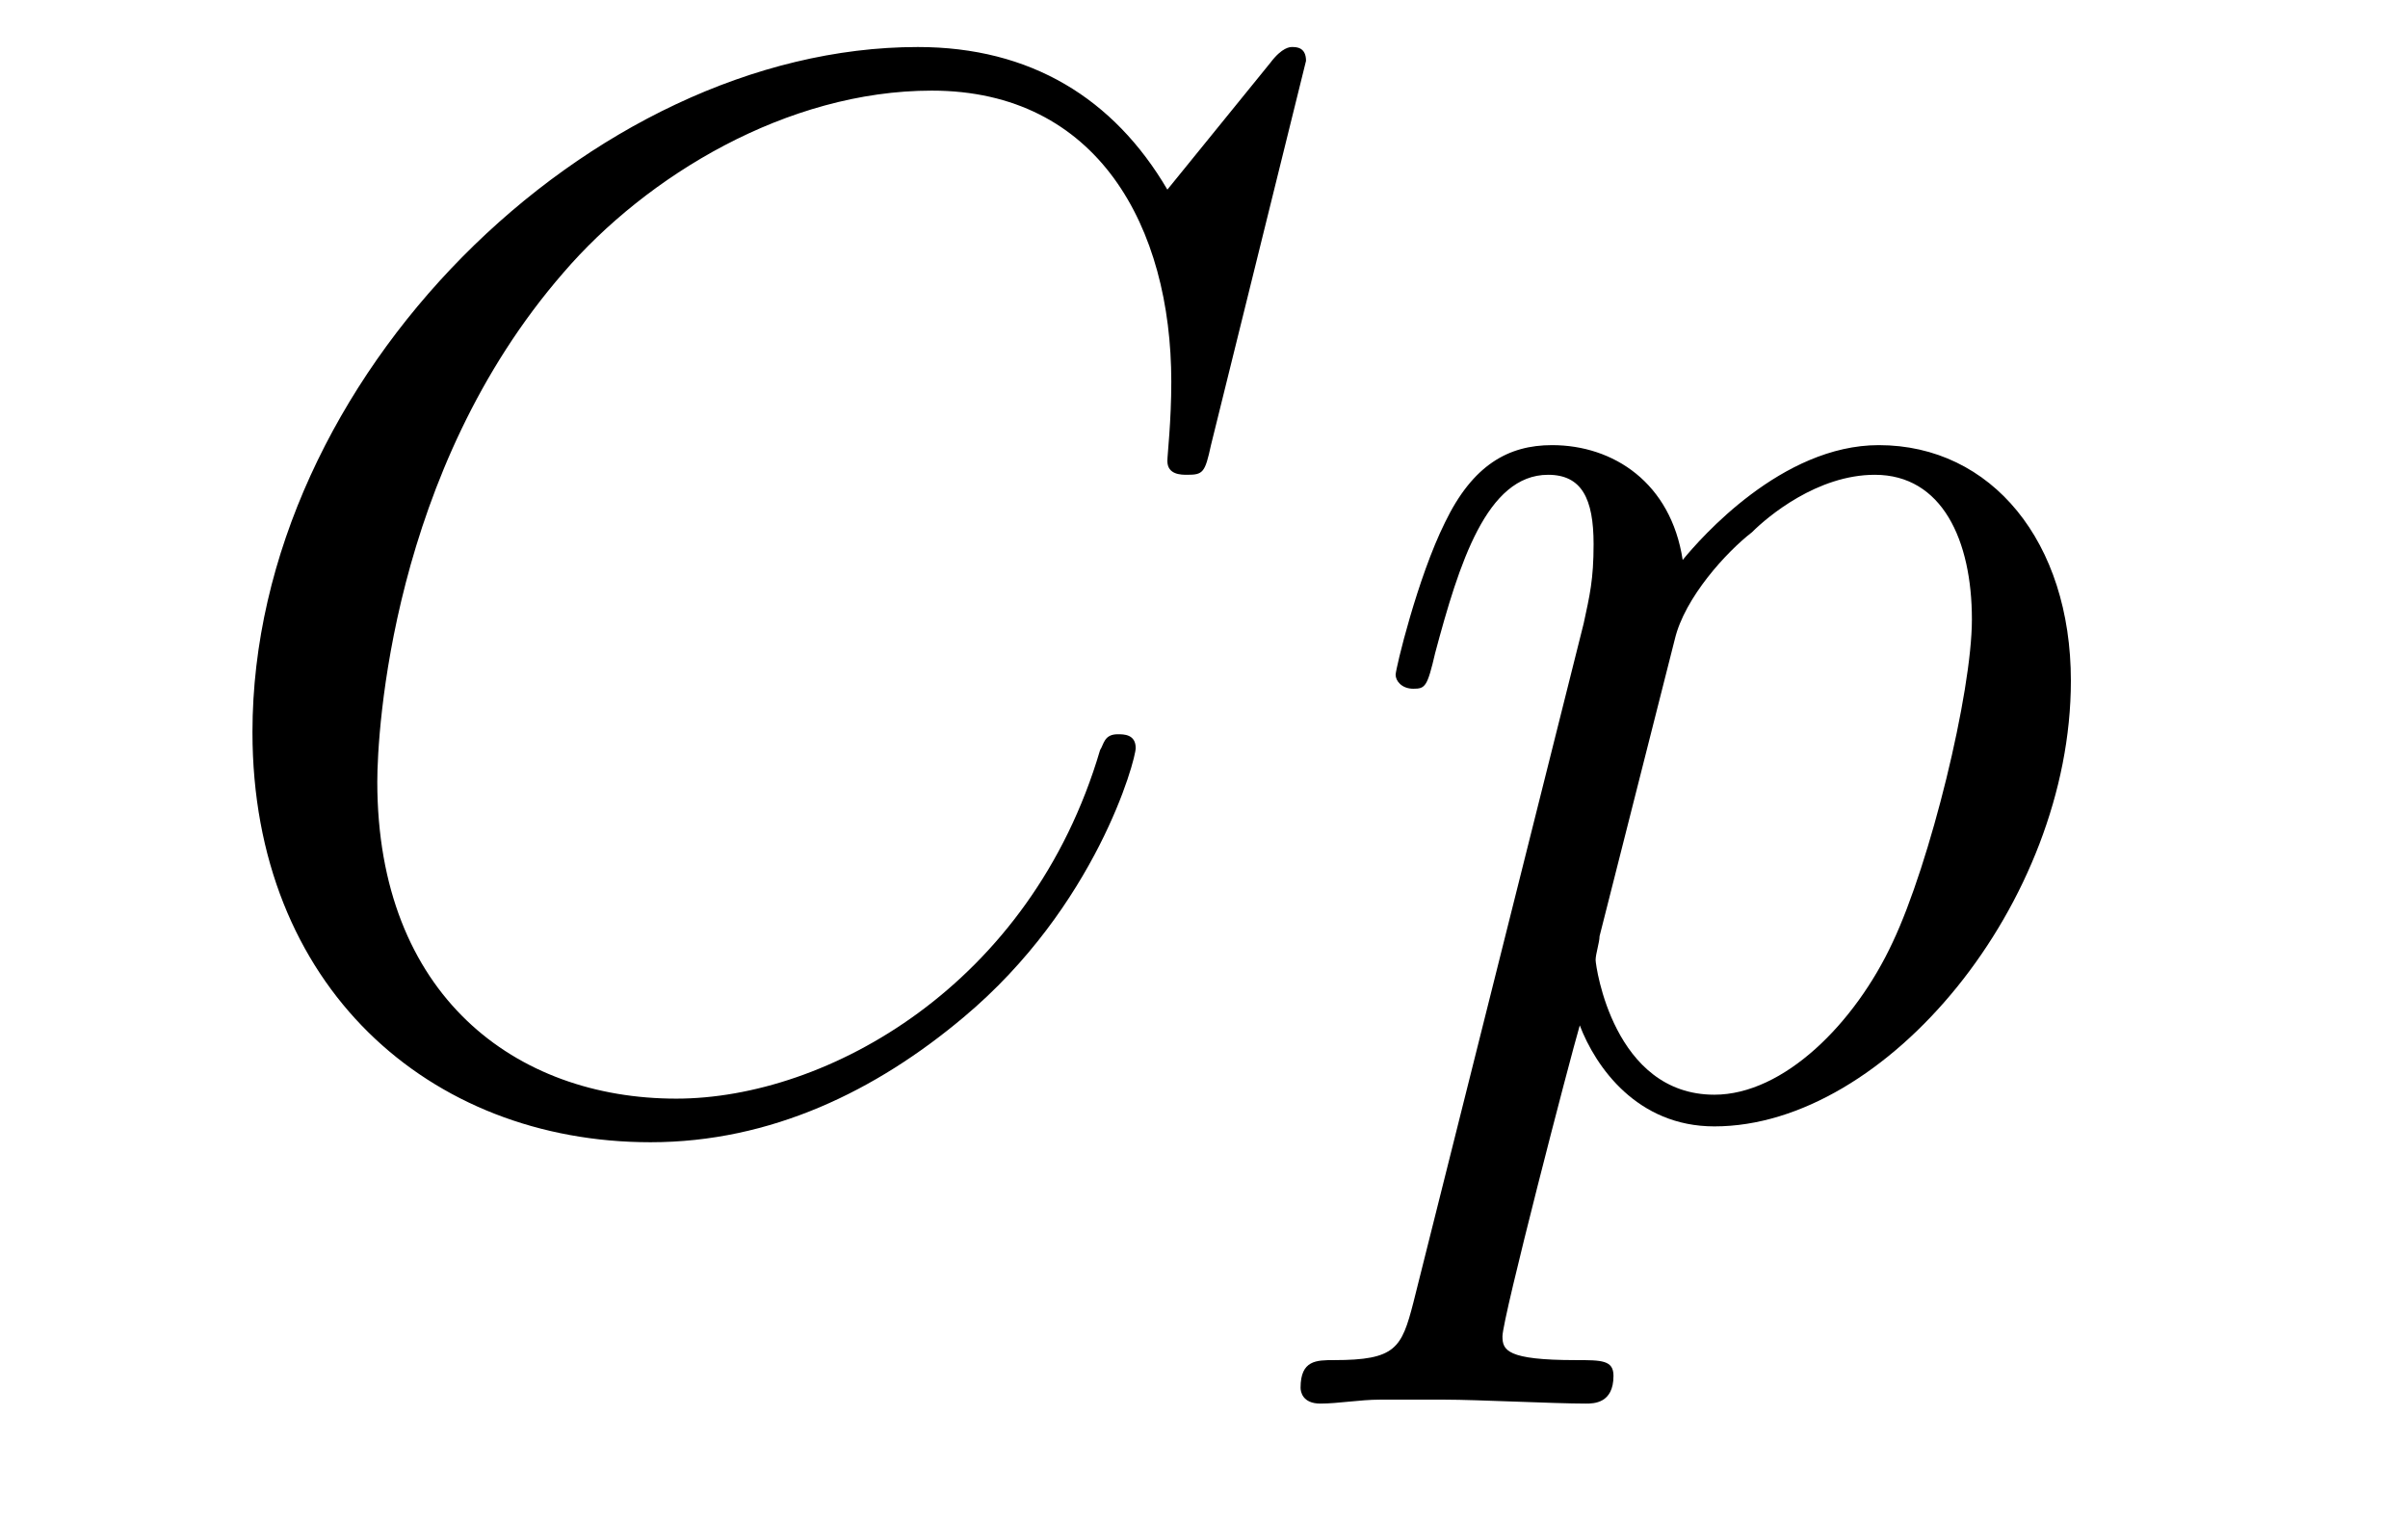
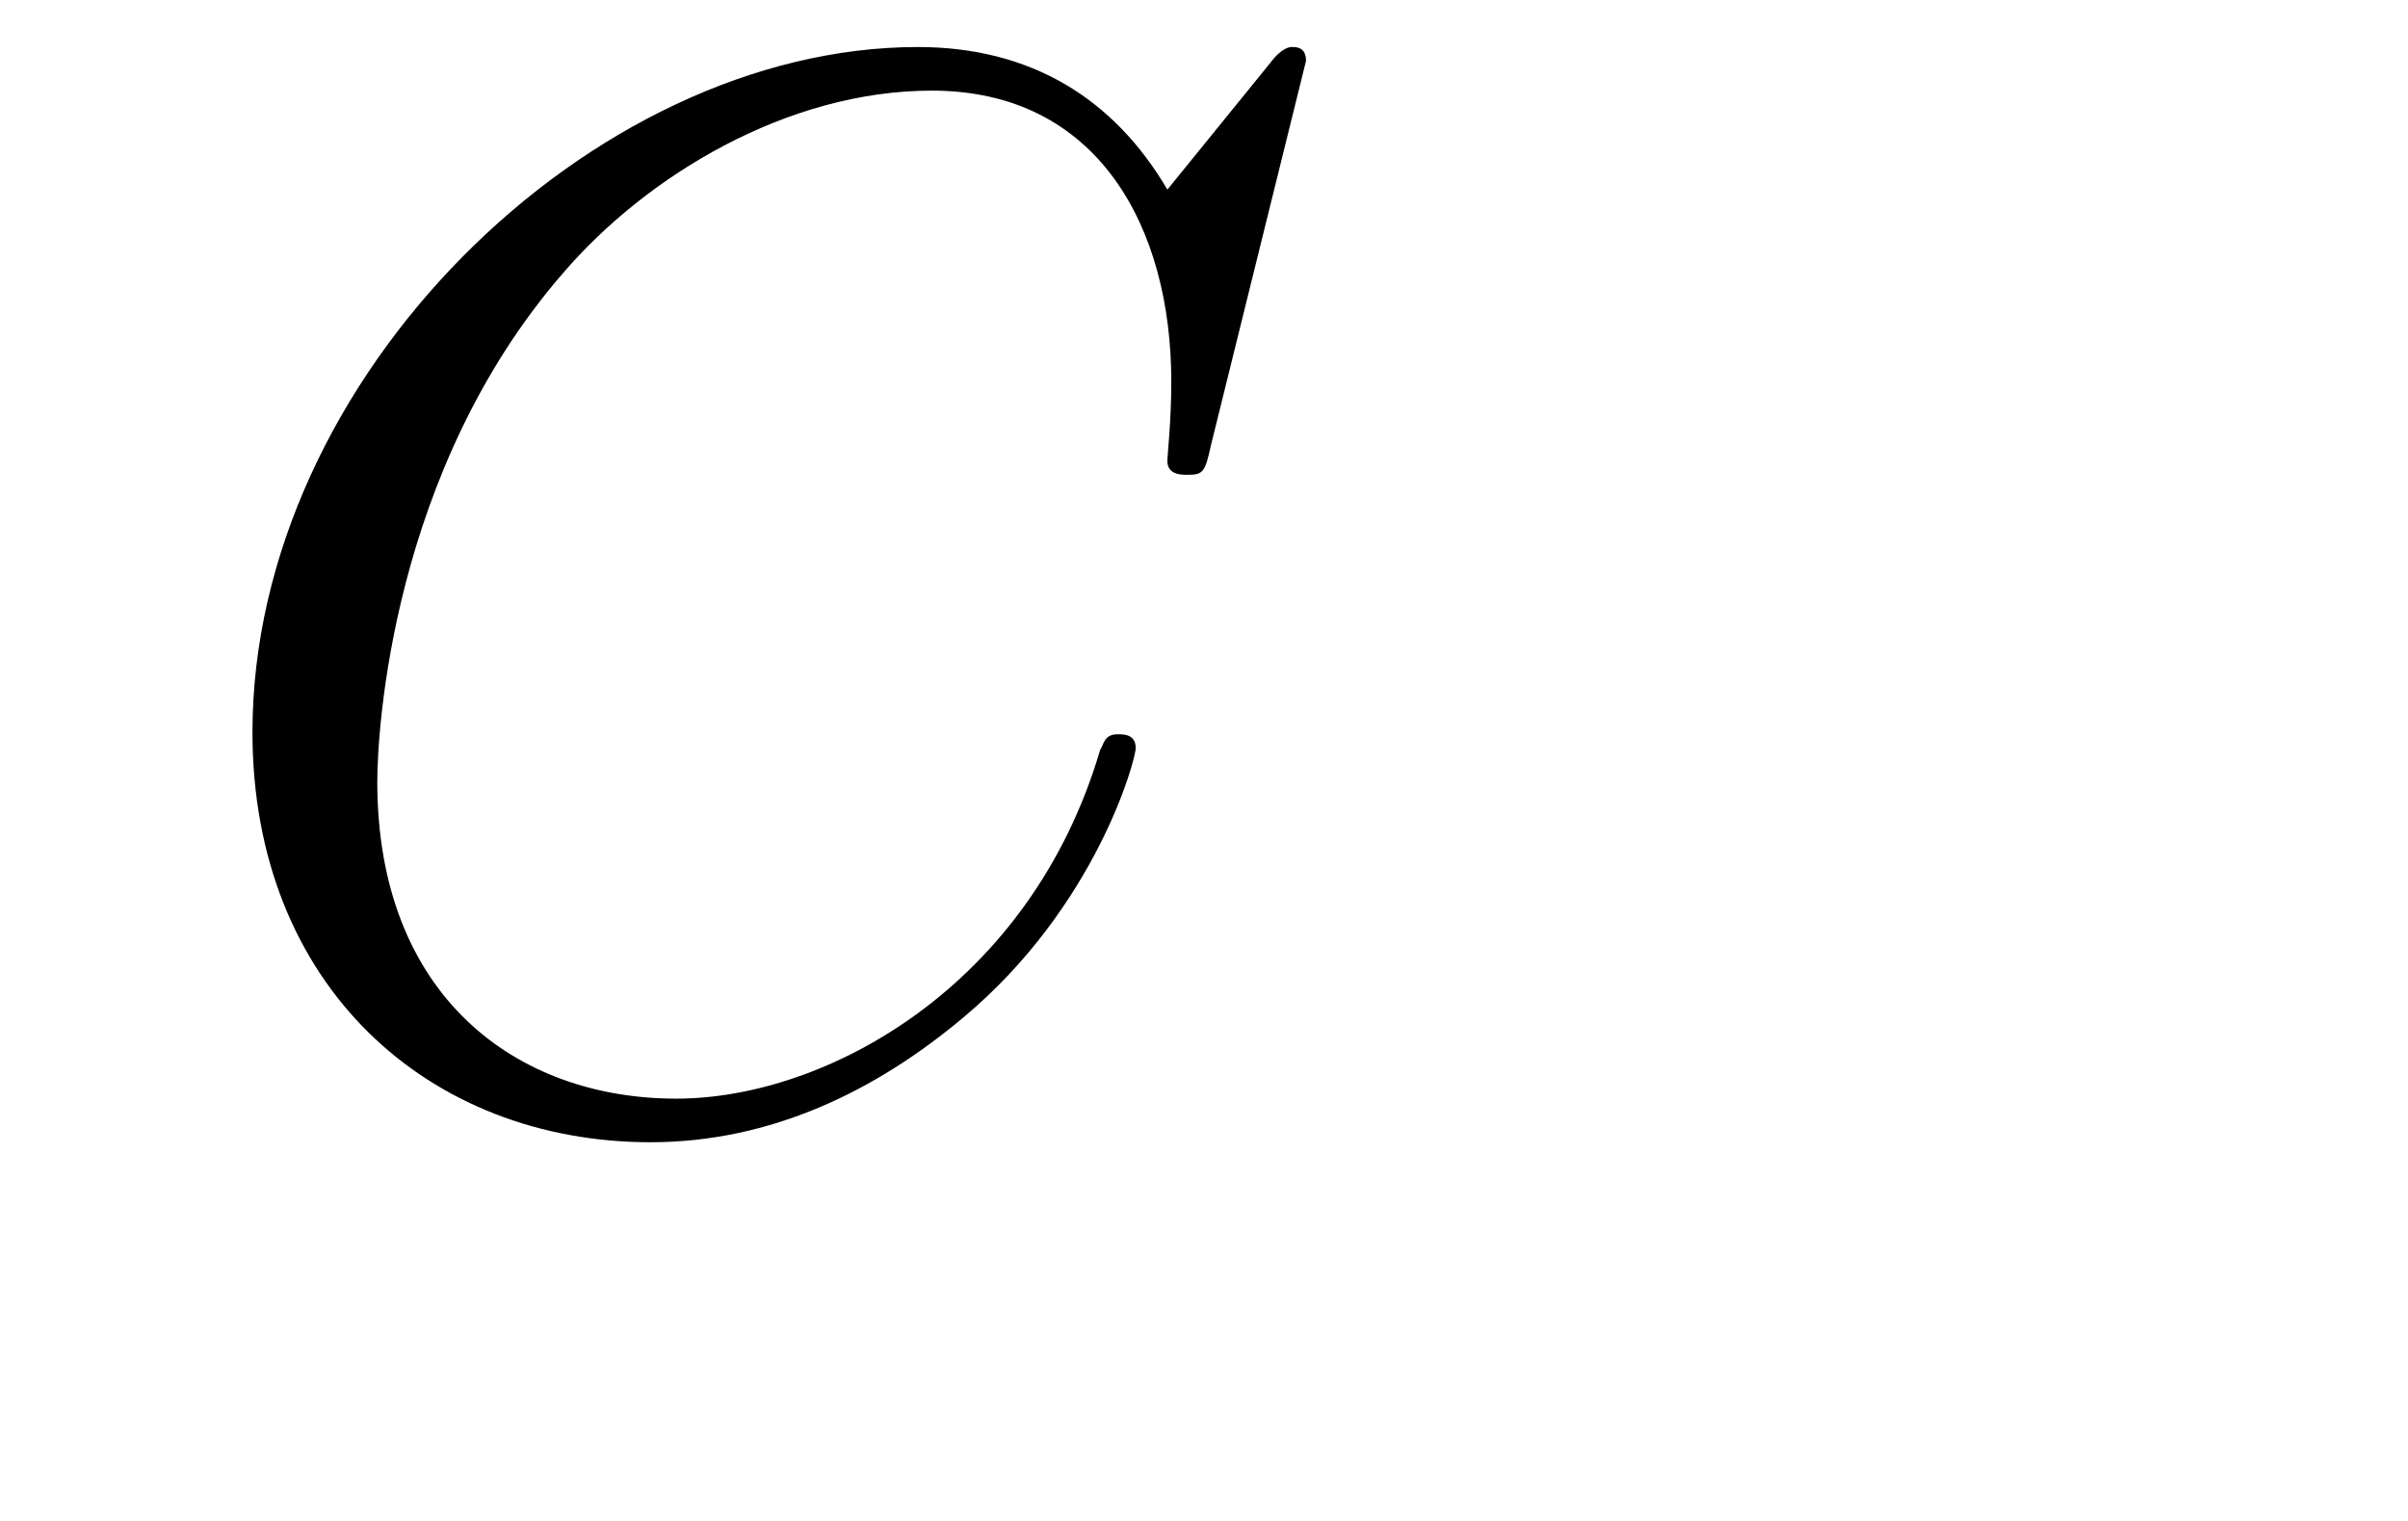
<svg xmlns="http://www.w3.org/2000/svg" height="12pt" version="1.1" viewBox="0 -12 19 12" width="19pt">
  <g id="page1">
    <g transform="matrix(1 0 0 1 -127 651)">
      <path d="M137.305 -662.52C137.305 -662.629 137.227 -662.629 137.195 -662.629C137.18 -662.629 137.117 -662.629 137.023 -662.504L136.211 -661.504C135.789 -662.223 135.133 -662.629 134.242 -662.629C131.664 -662.629 128.992 -660.02 128.992 -657.223C128.992 -655.223 130.383 -653.988 132.133 -653.988C133.086 -653.988 133.914 -654.395 134.602 -654.973C135.648 -655.848 135.961 -657.004 135.961 -657.098C135.961 -657.207 135.867 -657.207 135.82 -657.207C135.711 -657.207 135.711 -657.129 135.68 -657.082C135.133 -655.223 133.523 -654.332 132.336 -654.332C131.07 -654.332 129.977 -655.145 129.977 -656.832C129.977 -657.223 130.086 -659.285 131.445 -660.848C132.102 -661.613 133.211 -662.285 134.352 -662.285C135.664 -662.285 136.242 -661.207 136.242 -659.988C136.242 -659.676 136.211 -659.41 136.211 -659.363C136.211 -659.254 136.32 -659.254 136.367 -659.254C136.492 -659.254 136.508 -659.27 136.555 -659.488L137.305 -662.52ZM136.797 -654.238" fill-rule="evenodd" />
-       <path d="M138.152 -652.723C138.059 -652.363 138.012 -652.269 137.527 -652.269C137.387 -652.269 137.262 -652.269 137.262 -652.051C137.262 -652.02 137.277 -651.926 137.418 -651.926C137.559 -651.926 137.73 -651.957 137.887 -651.957H138.402C138.652 -651.957 139.262 -651.926 139.512 -651.926C139.574 -651.926 139.731 -651.926 139.731 -652.145C139.731 -652.269 139.637 -652.269 139.434 -652.269C138.887 -652.269 138.855 -652.348 138.855 -652.457C138.855 -652.598 139.387 -654.645 139.465 -654.91C139.59 -654.582 139.918 -654.113 140.527 -654.113C141.887 -654.113 143.34 -655.879 143.34 -657.629C143.34 -658.723 142.715 -659.488 141.824 -659.488C141.059 -659.488 140.418 -658.754 140.277 -658.582C140.184 -659.191 139.731 -659.488 139.246 -659.488C138.902 -659.488 138.621 -659.332 138.402 -658.879C138.184 -658.441 138.012 -657.723 138.012 -657.676C138.012 -657.629 138.059 -657.566 138.152 -657.566C138.246 -657.566 138.262 -657.582 138.324 -657.848C138.512 -658.551 138.73 -659.254 139.215 -659.254C139.48 -659.254 139.574 -659.066 139.574 -658.707C139.574 -658.426 139.543 -658.301 139.496 -658.082L138.152 -652.723ZM140.215 -657.957C140.293 -658.285 140.621 -658.644 140.824 -658.801C140.949 -658.926 141.34 -659.254 141.793 -659.254C142.324 -659.254 142.559 -658.738 142.559 -658.113C142.559 -657.535 142.23 -656.191 141.934 -655.566C141.637 -654.926 141.074 -654.363 140.527 -654.363C139.731 -654.363 139.59 -655.379 139.59 -655.426C139.59 -655.473 139.621 -655.566 139.621 -655.613L140.215 -657.957ZM143.516 -654.238" fill-rule="evenodd" />
    </g>
  </g>
</svg>